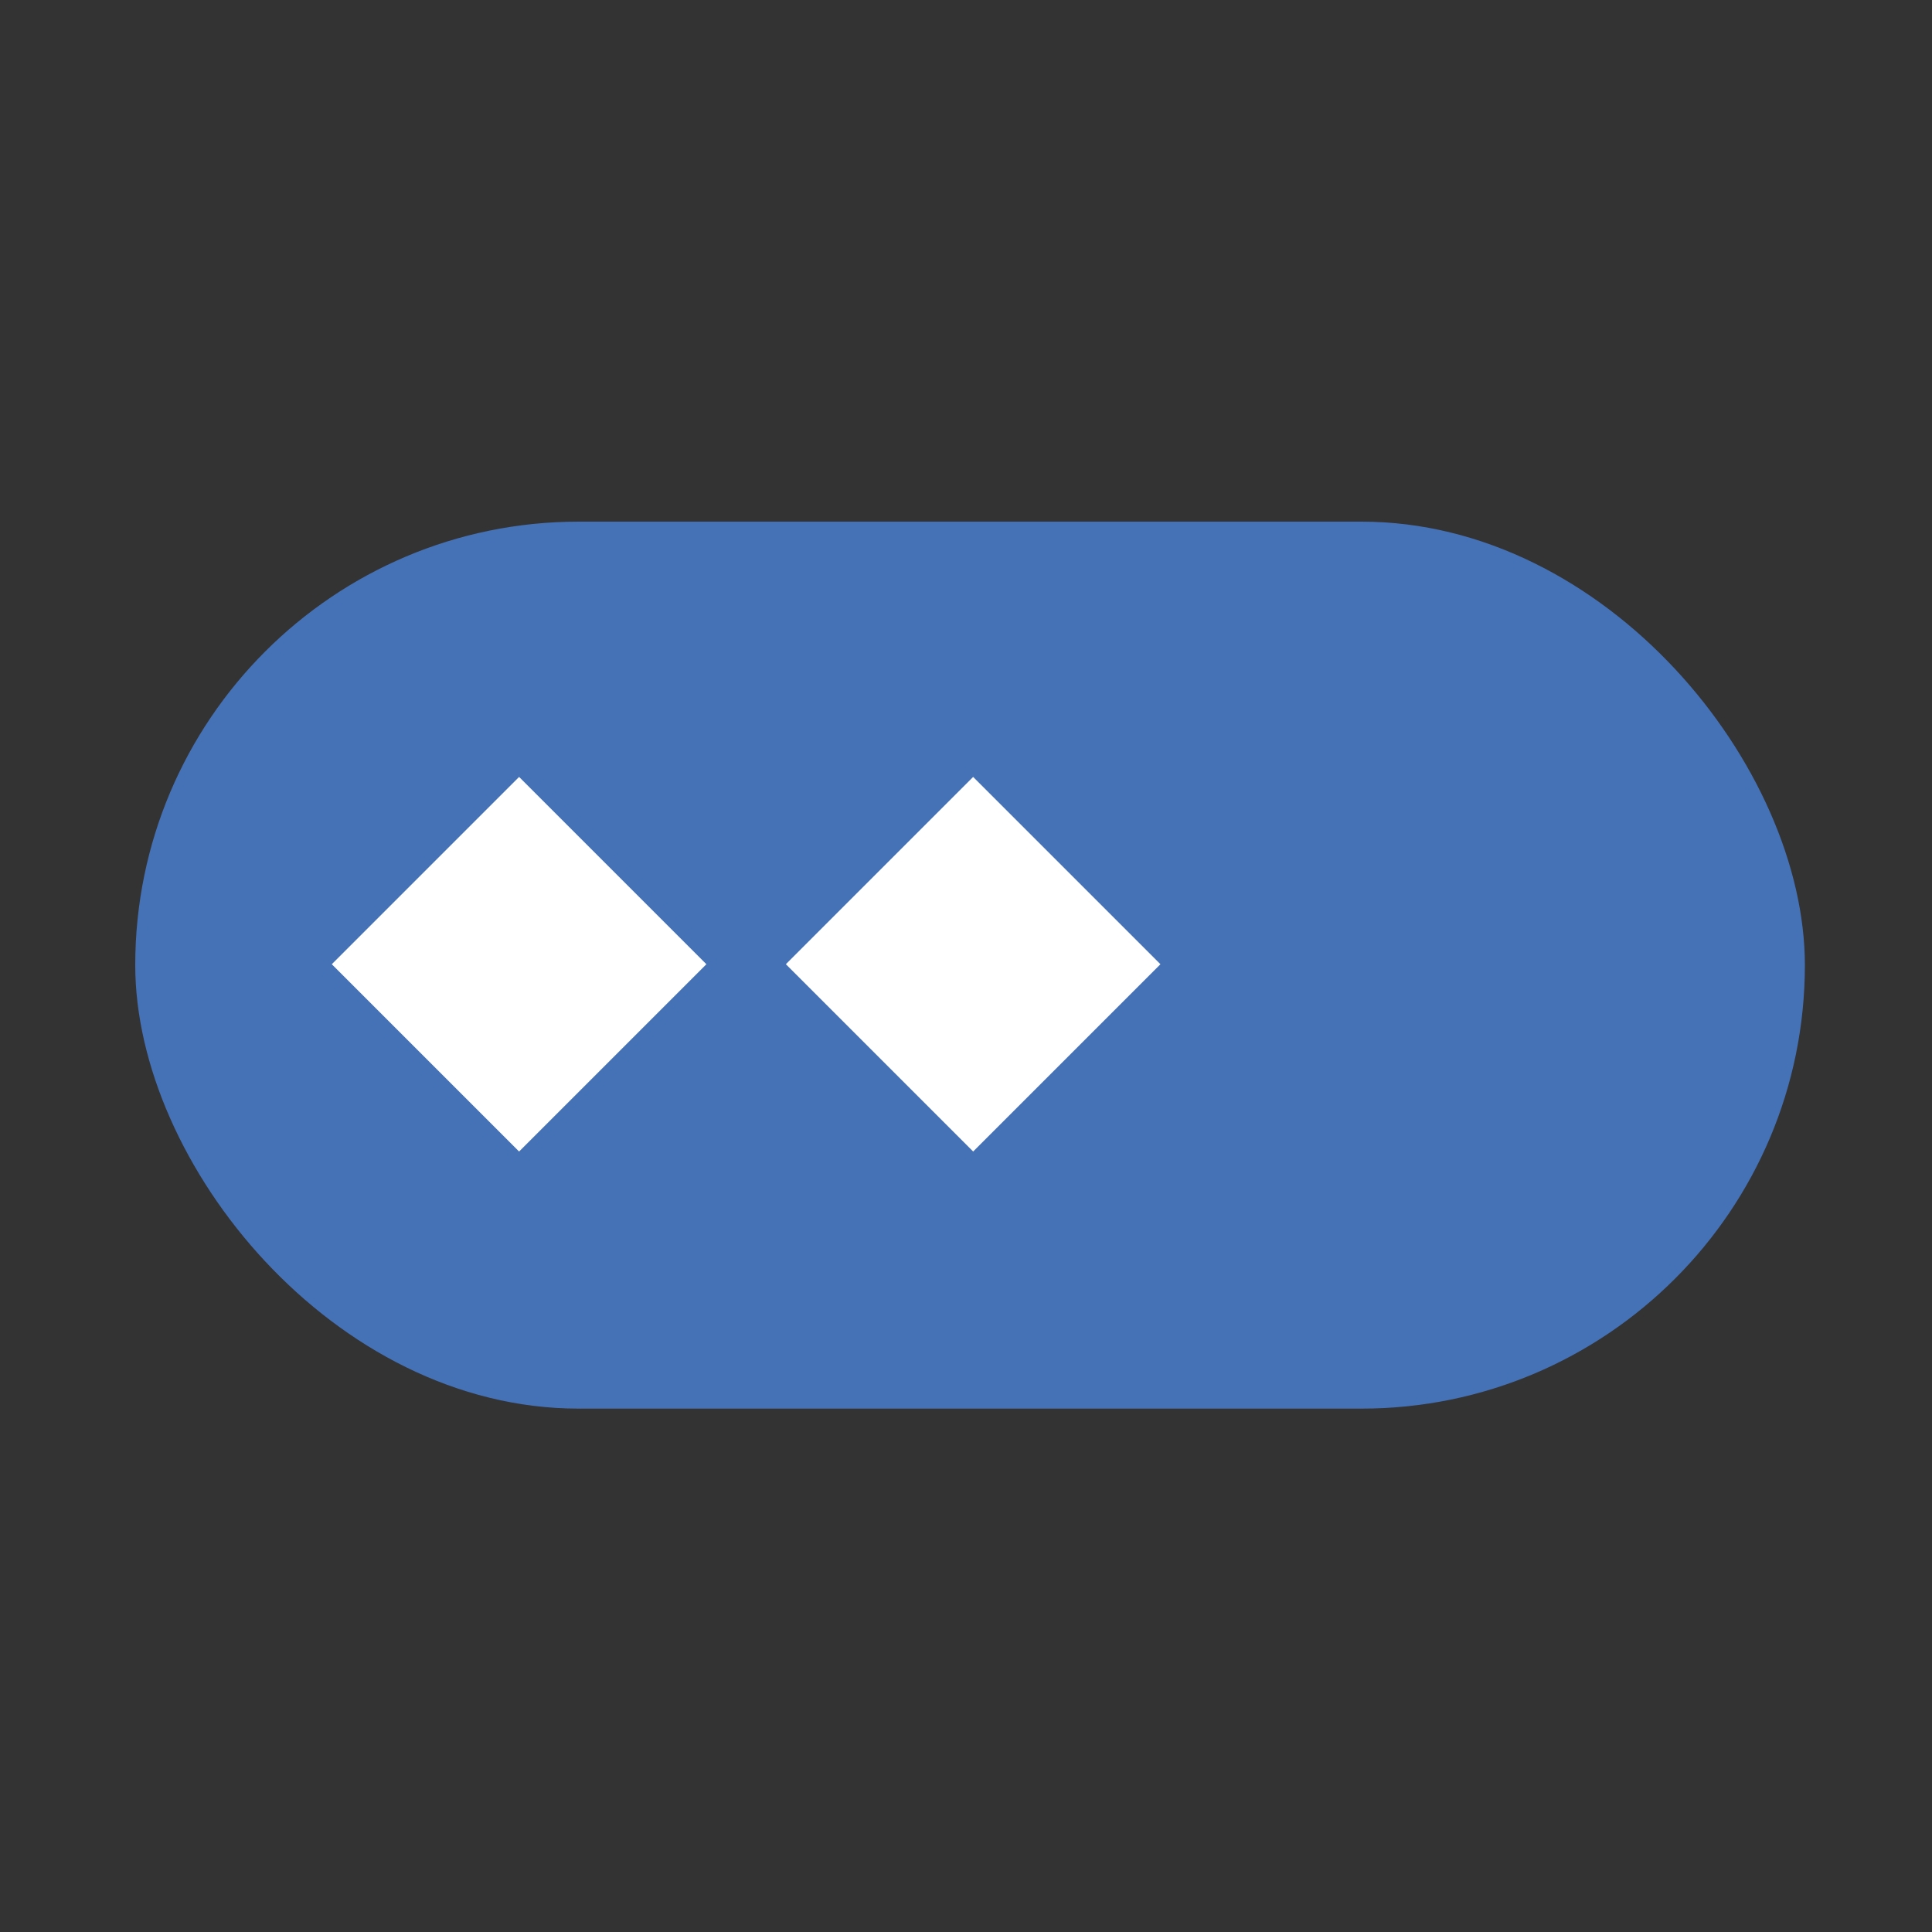
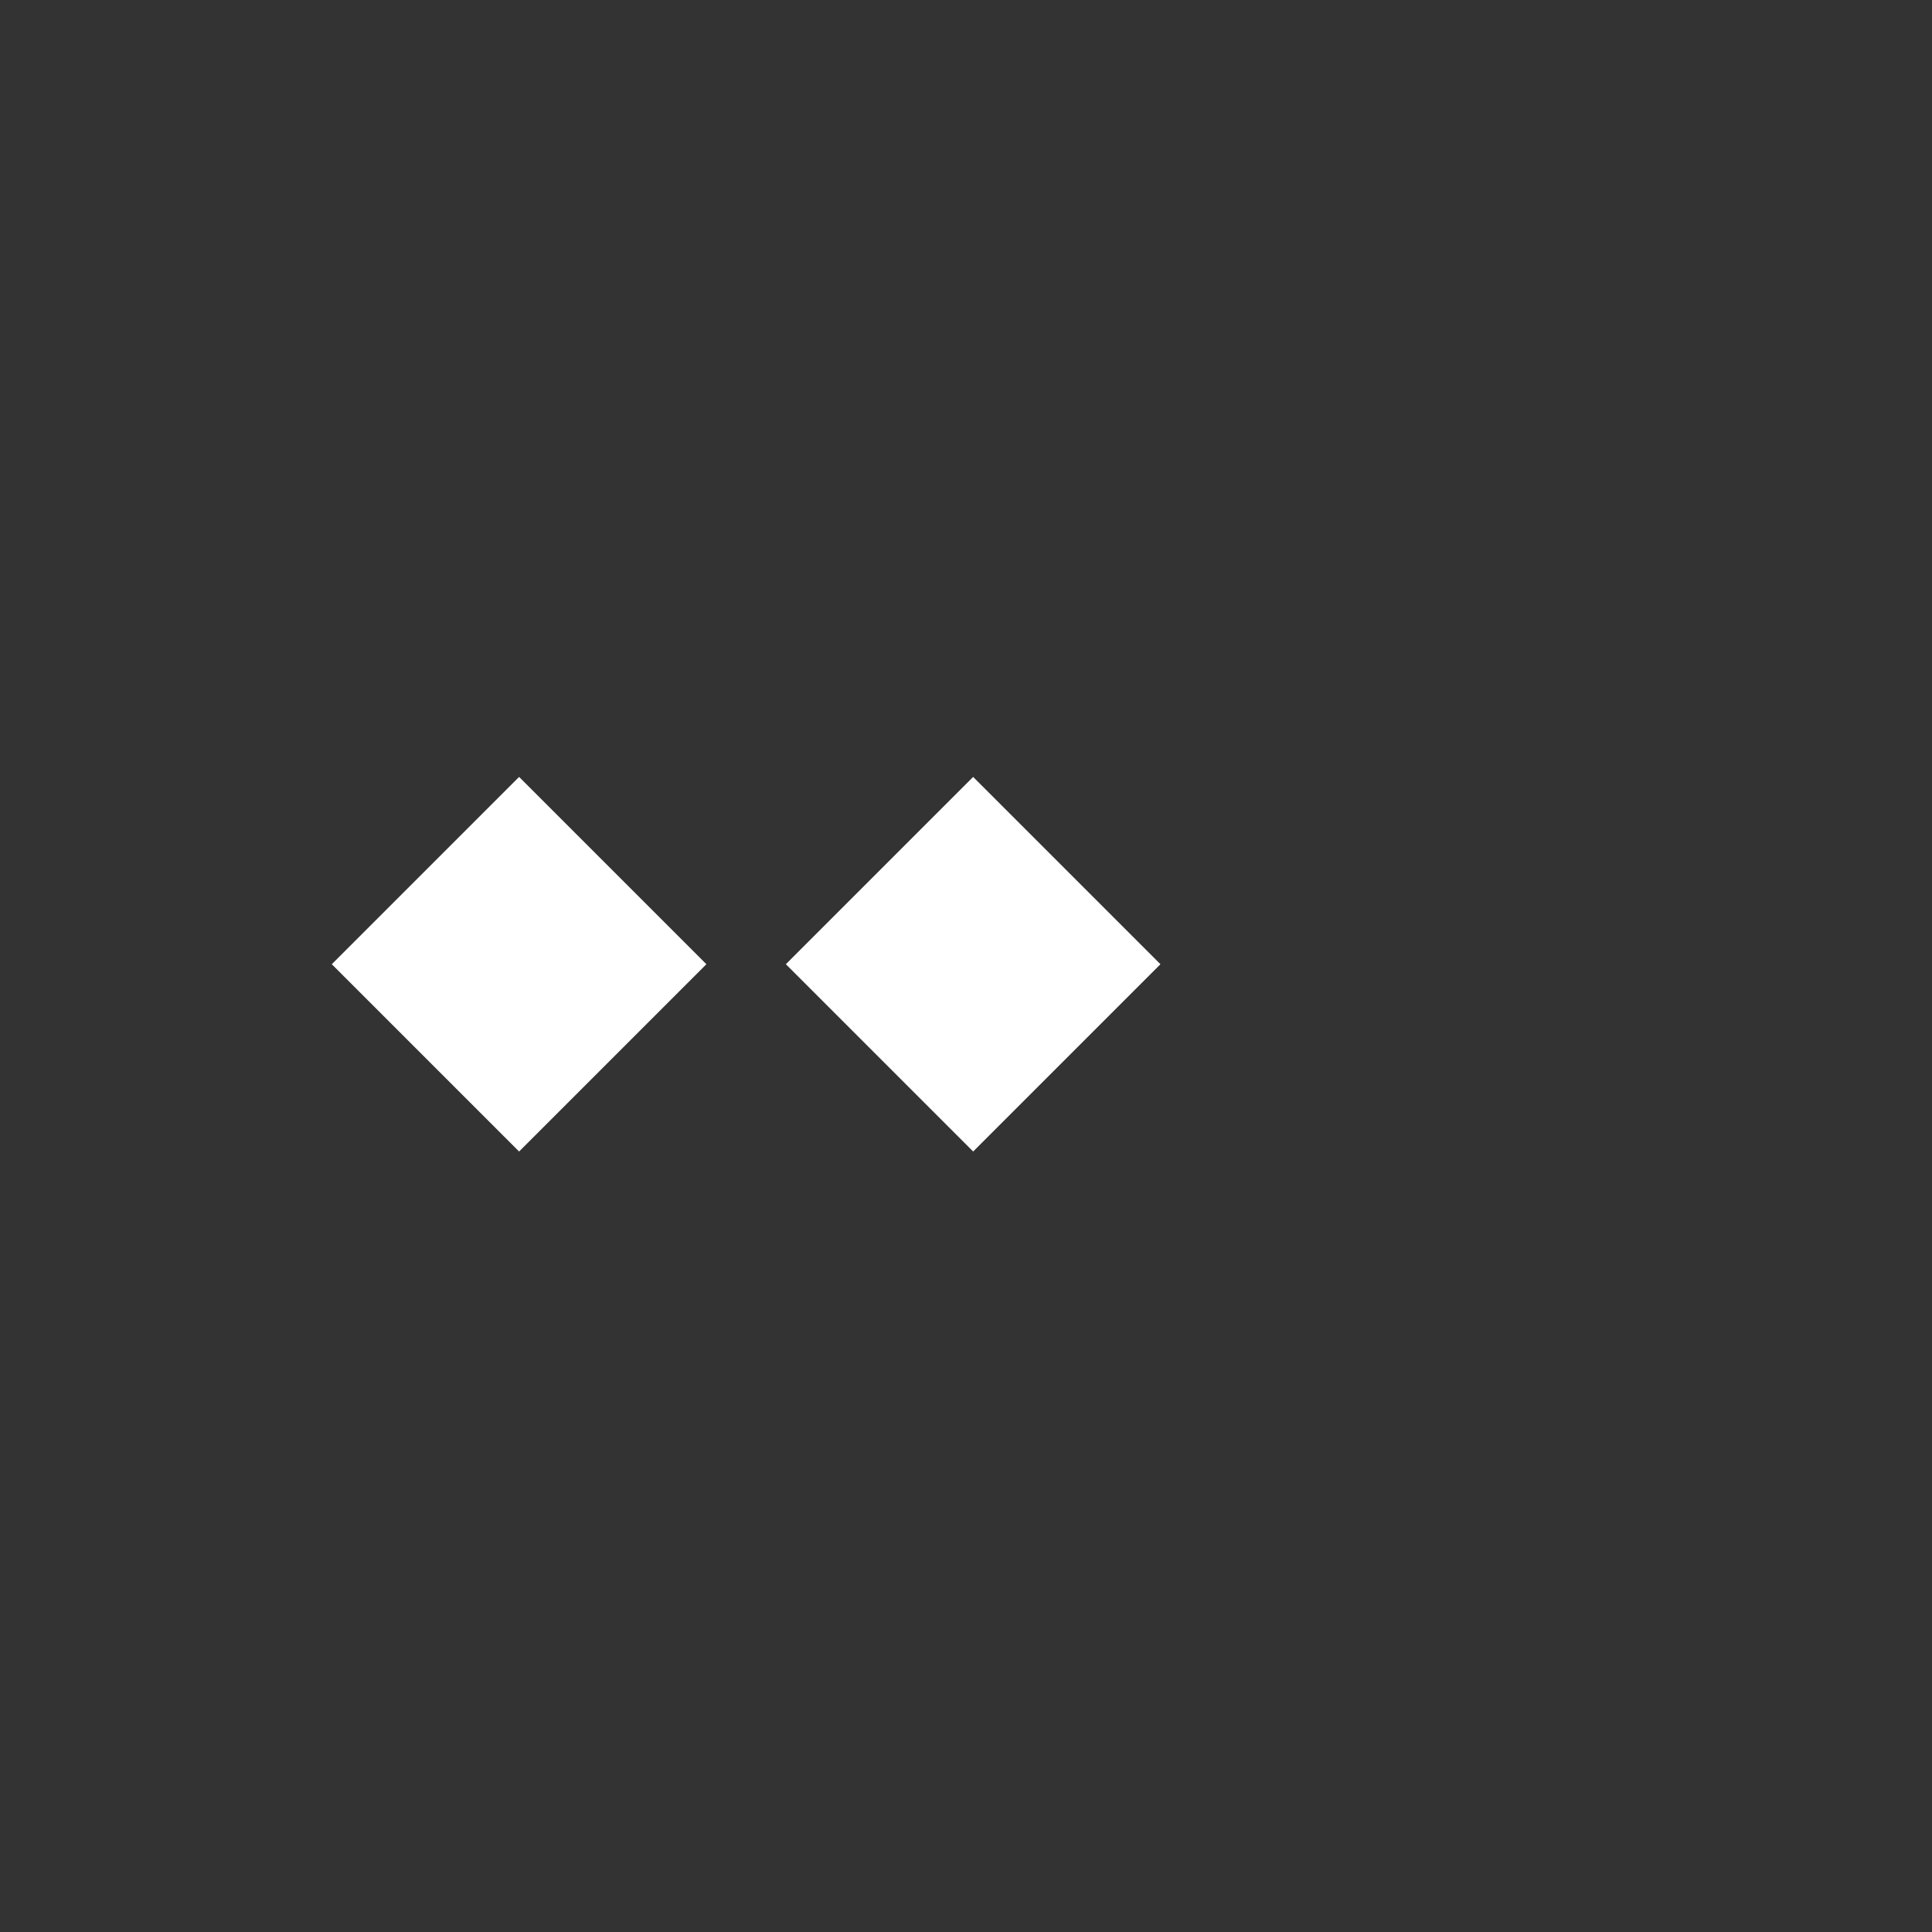
<svg xmlns="http://www.w3.org/2000/svg" width="100" height="100" viewBox="0 0 100 100" fill="none">
  <rect x="0" y="0" width="100" height="100" fill="#333333" stroke="none" />
-   <rect x="7" y="27" width="86.42" height="45.91" rx="22.955" fill="#4572B6" />
  <rect x="17.174" y="49.908" width="13.71" height="13.71" transform="rotate(-45 17.174 49.908)" fill="white" />
  <rect x="40.676" y="49.908" width="13.71" height="13.71" transform="rotate(-45 40.676 49.908)" fill="white" />
</svg>